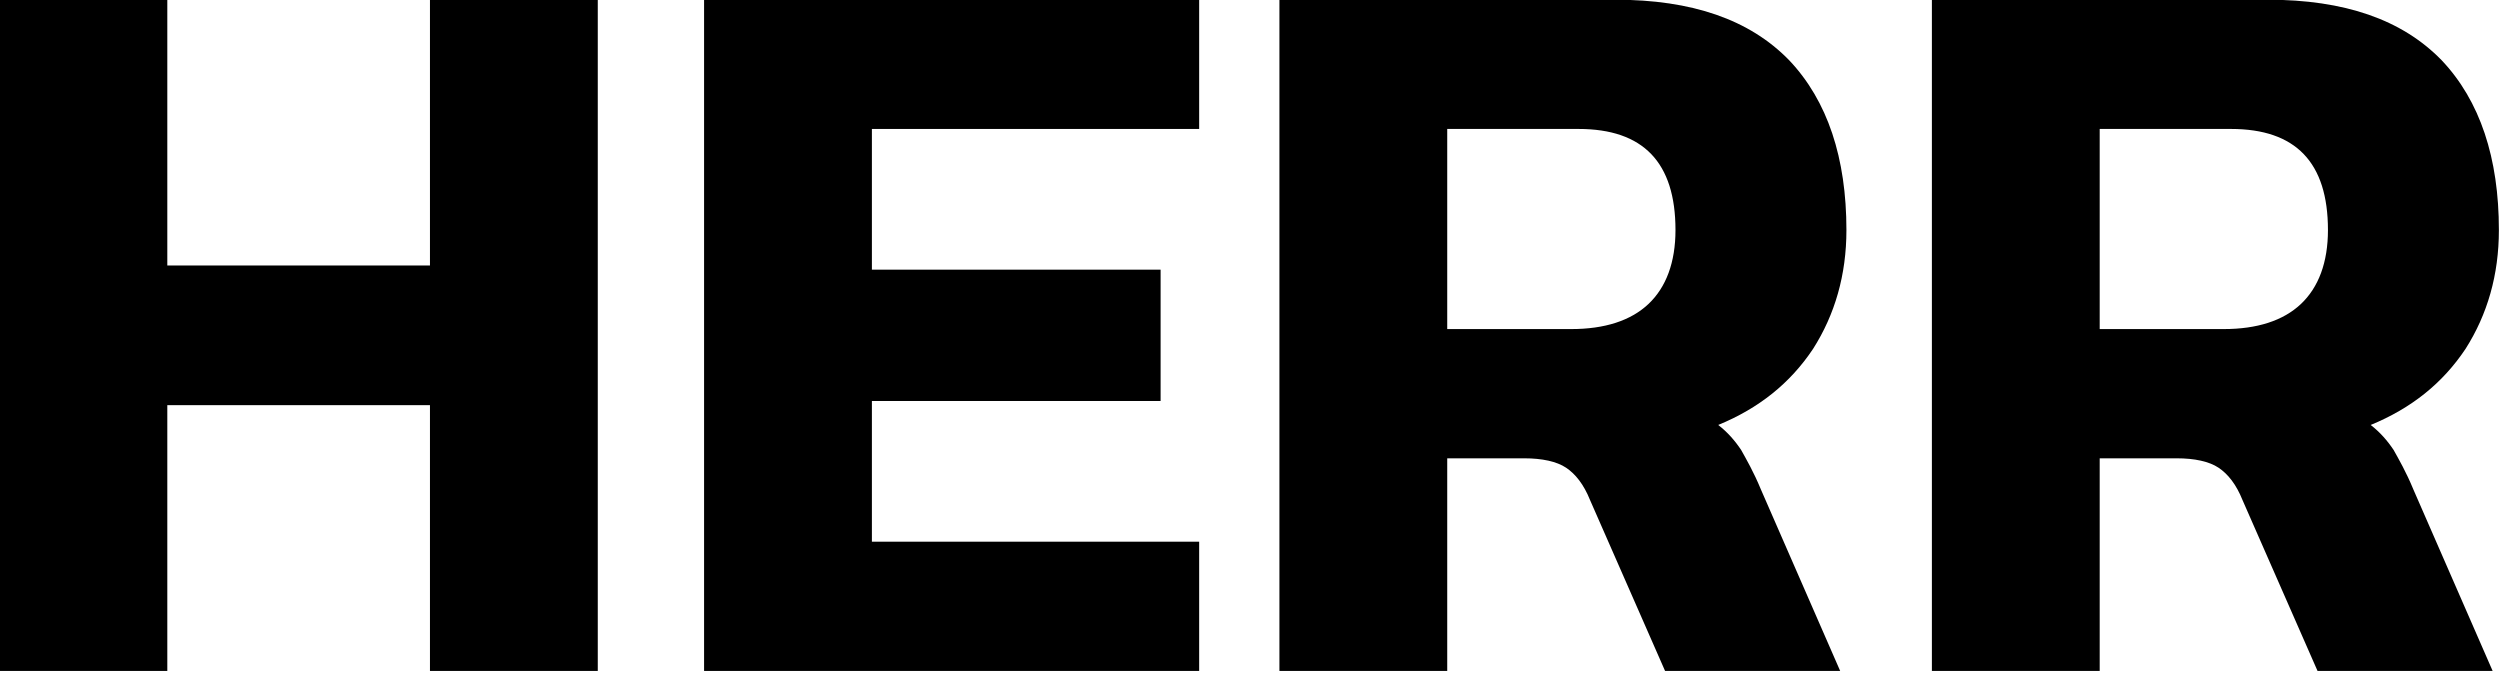
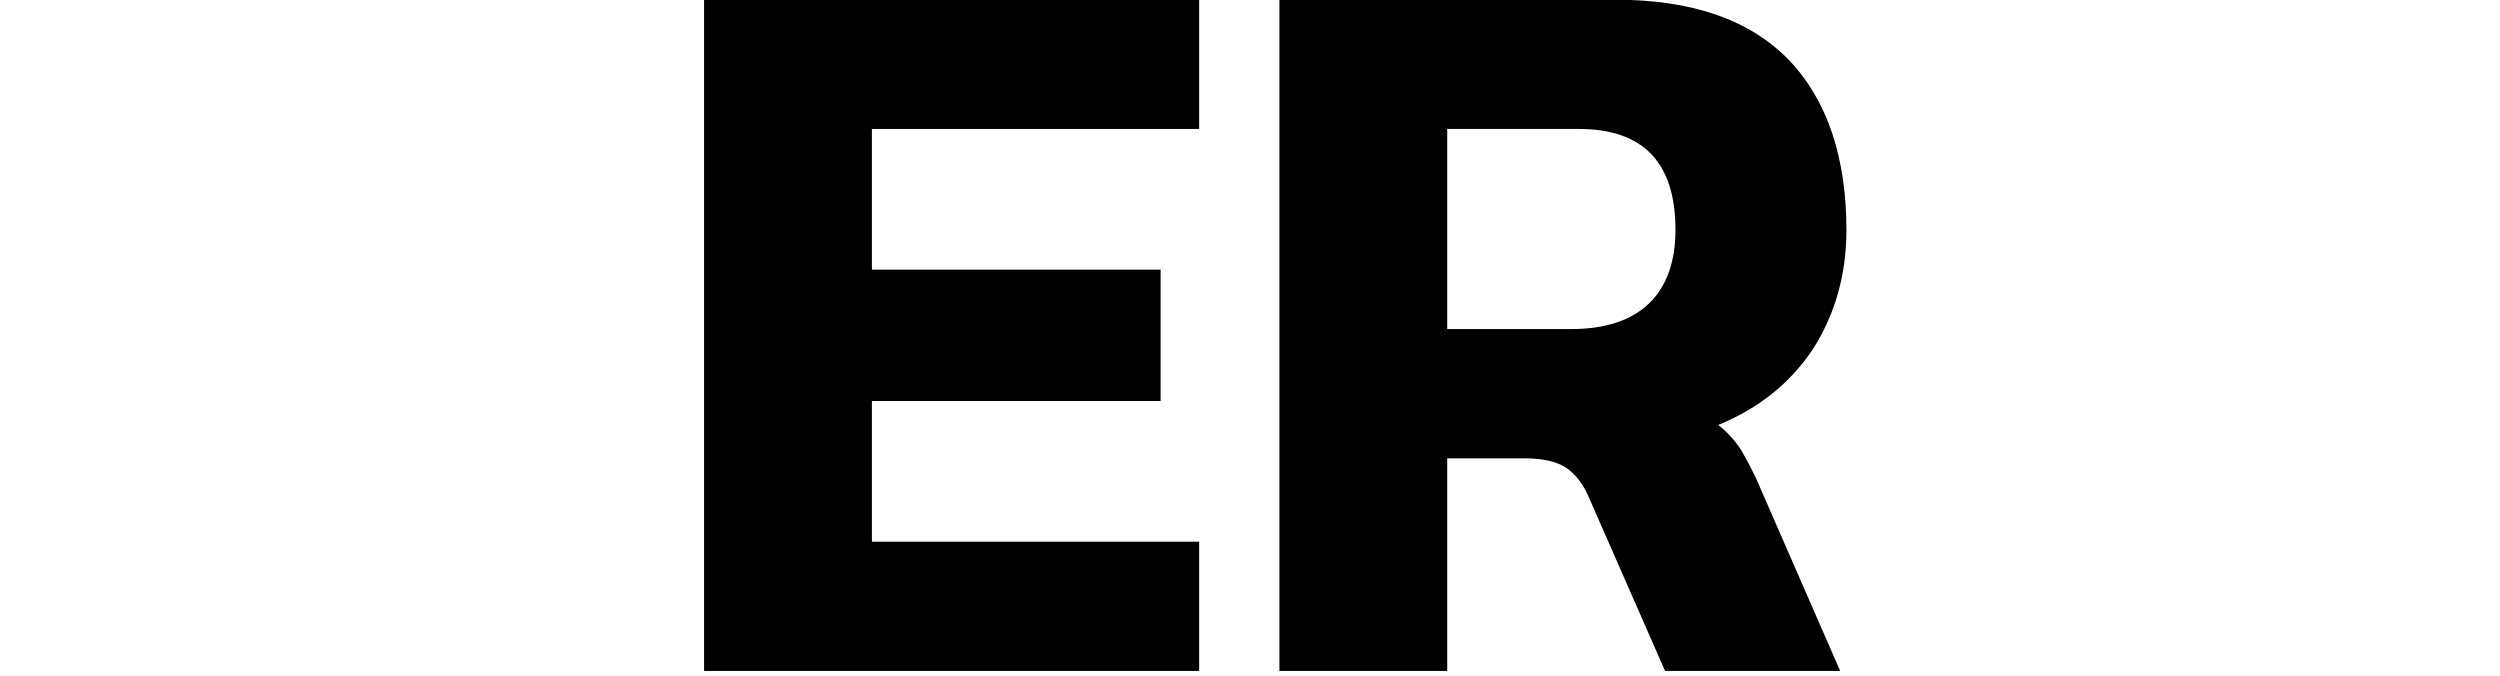
<svg xmlns="http://www.w3.org/2000/svg" width="100%" height="100%" viewBox="0 0 544 147" version="1.1" xml:space="preserve" style="fill-rule:evenodd;clip-rule:evenodd;stroke-linejoin:round;stroke-miterlimit:2;">
  <g transform="matrix(1,0,0,1,-458.566,-364.428)">
    <g transform="matrix(1.575,0,0,1.575,-283.544,-74.509)">
      <g transform="matrix(144,0,0,144,463.768,371.386)">
-         <path d="M0.051,-0.644L0.212,-0.644L0.212,-0.389L0.464,-0.389L0.464,-0.644L0.625,-0.644L0.625,-0L0.464,-0L0.464,-0.255L0.212,-0.255L0.212,-0L0.051,-0L0.051,-0.644Z" style="fill-rule:nonzero;" />
-       </g>
+         </g>
      <g transform="matrix(144,0,0,144,561.112,371.386)">
        <path d="M0.051,-0.644L0.526,-0.644L0.526,-0.52L0.212,-0.52L0.212,-0.385L0.489,-0.385L0.489,-0.259L0.212,-0.259L0.212,-0.124L0.526,-0.124L0.526,-0L0.051,-0L0.051,-0.644Z" style="fill-rule:nonzero;" />
      </g>
      <g transform="matrix(144,0,0,144,640.6,371.386)">
        <path d="M0.051,-0.644L0.373,-0.644C0.447,-0.644 0.502,-0.625 0.54,-0.586C0.577,-0.547 0.595,-0.492 0.595,-0.423C0.595,-0.38 0.584,-0.342 0.563,-0.309C0.541,-0.276 0.511,-0.252 0.472,-0.236C0.481,-0.229 0.488,-0.221 0.494,-0.212C0.499,-0.203 0.506,-0.191 0.513,-0.174L0.589,-0L0.421,-0L0.349,-0.164C0.343,-0.179 0.335,-0.189 0.326,-0.195C0.317,-0.201 0.303,-0.204 0.286,-0.204L0.212,-0.204L0.212,-0L0.051,-0L0.051,-0.644ZM0.331,-0.328C0.363,-0.328 0.388,-0.336 0.405,-0.352C0.422,-0.368 0.431,-0.392 0.431,-0.423C0.431,-0.488 0.4,-0.52 0.338,-0.52L0.212,-0.52L0.212,-0.328L0.331,-0.328Z" style="fill-rule:nonzero;" />
      </g>
      <g transform="matrix(144,0,0,144,730.744,371.386)">
-         <path d="M0.051,-0.644L0.373,-0.644C0.447,-0.644 0.502,-0.625 0.54,-0.586C0.577,-0.547 0.595,-0.492 0.595,-0.423C0.595,-0.38 0.584,-0.342 0.563,-0.309C0.541,-0.276 0.511,-0.252 0.472,-0.236C0.481,-0.229 0.488,-0.221 0.494,-0.212C0.499,-0.203 0.506,-0.191 0.513,-0.174L0.589,-0L0.421,-0L0.349,-0.164C0.343,-0.179 0.335,-0.189 0.326,-0.195C0.317,-0.201 0.303,-0.204 0.286,-0.204L0.212,-0.204L0.212,-0L0.051,-0L0.051,-0.644ZM0.331,-0.328C0.363,-0.328 0.388,-0.336 0.405,-0.352C0.422,-0.368 0.431,-0.392 0.431,-0.423C0.431,-0.488 0.4,-0.52 0.338,-0.52L0.212,-0.52L0.212,-0.328L0.331,-0.328Z" style="fill-rule:nonzero;" />
-       </g>
+         </g>
    </g>
  </g>
</svg>